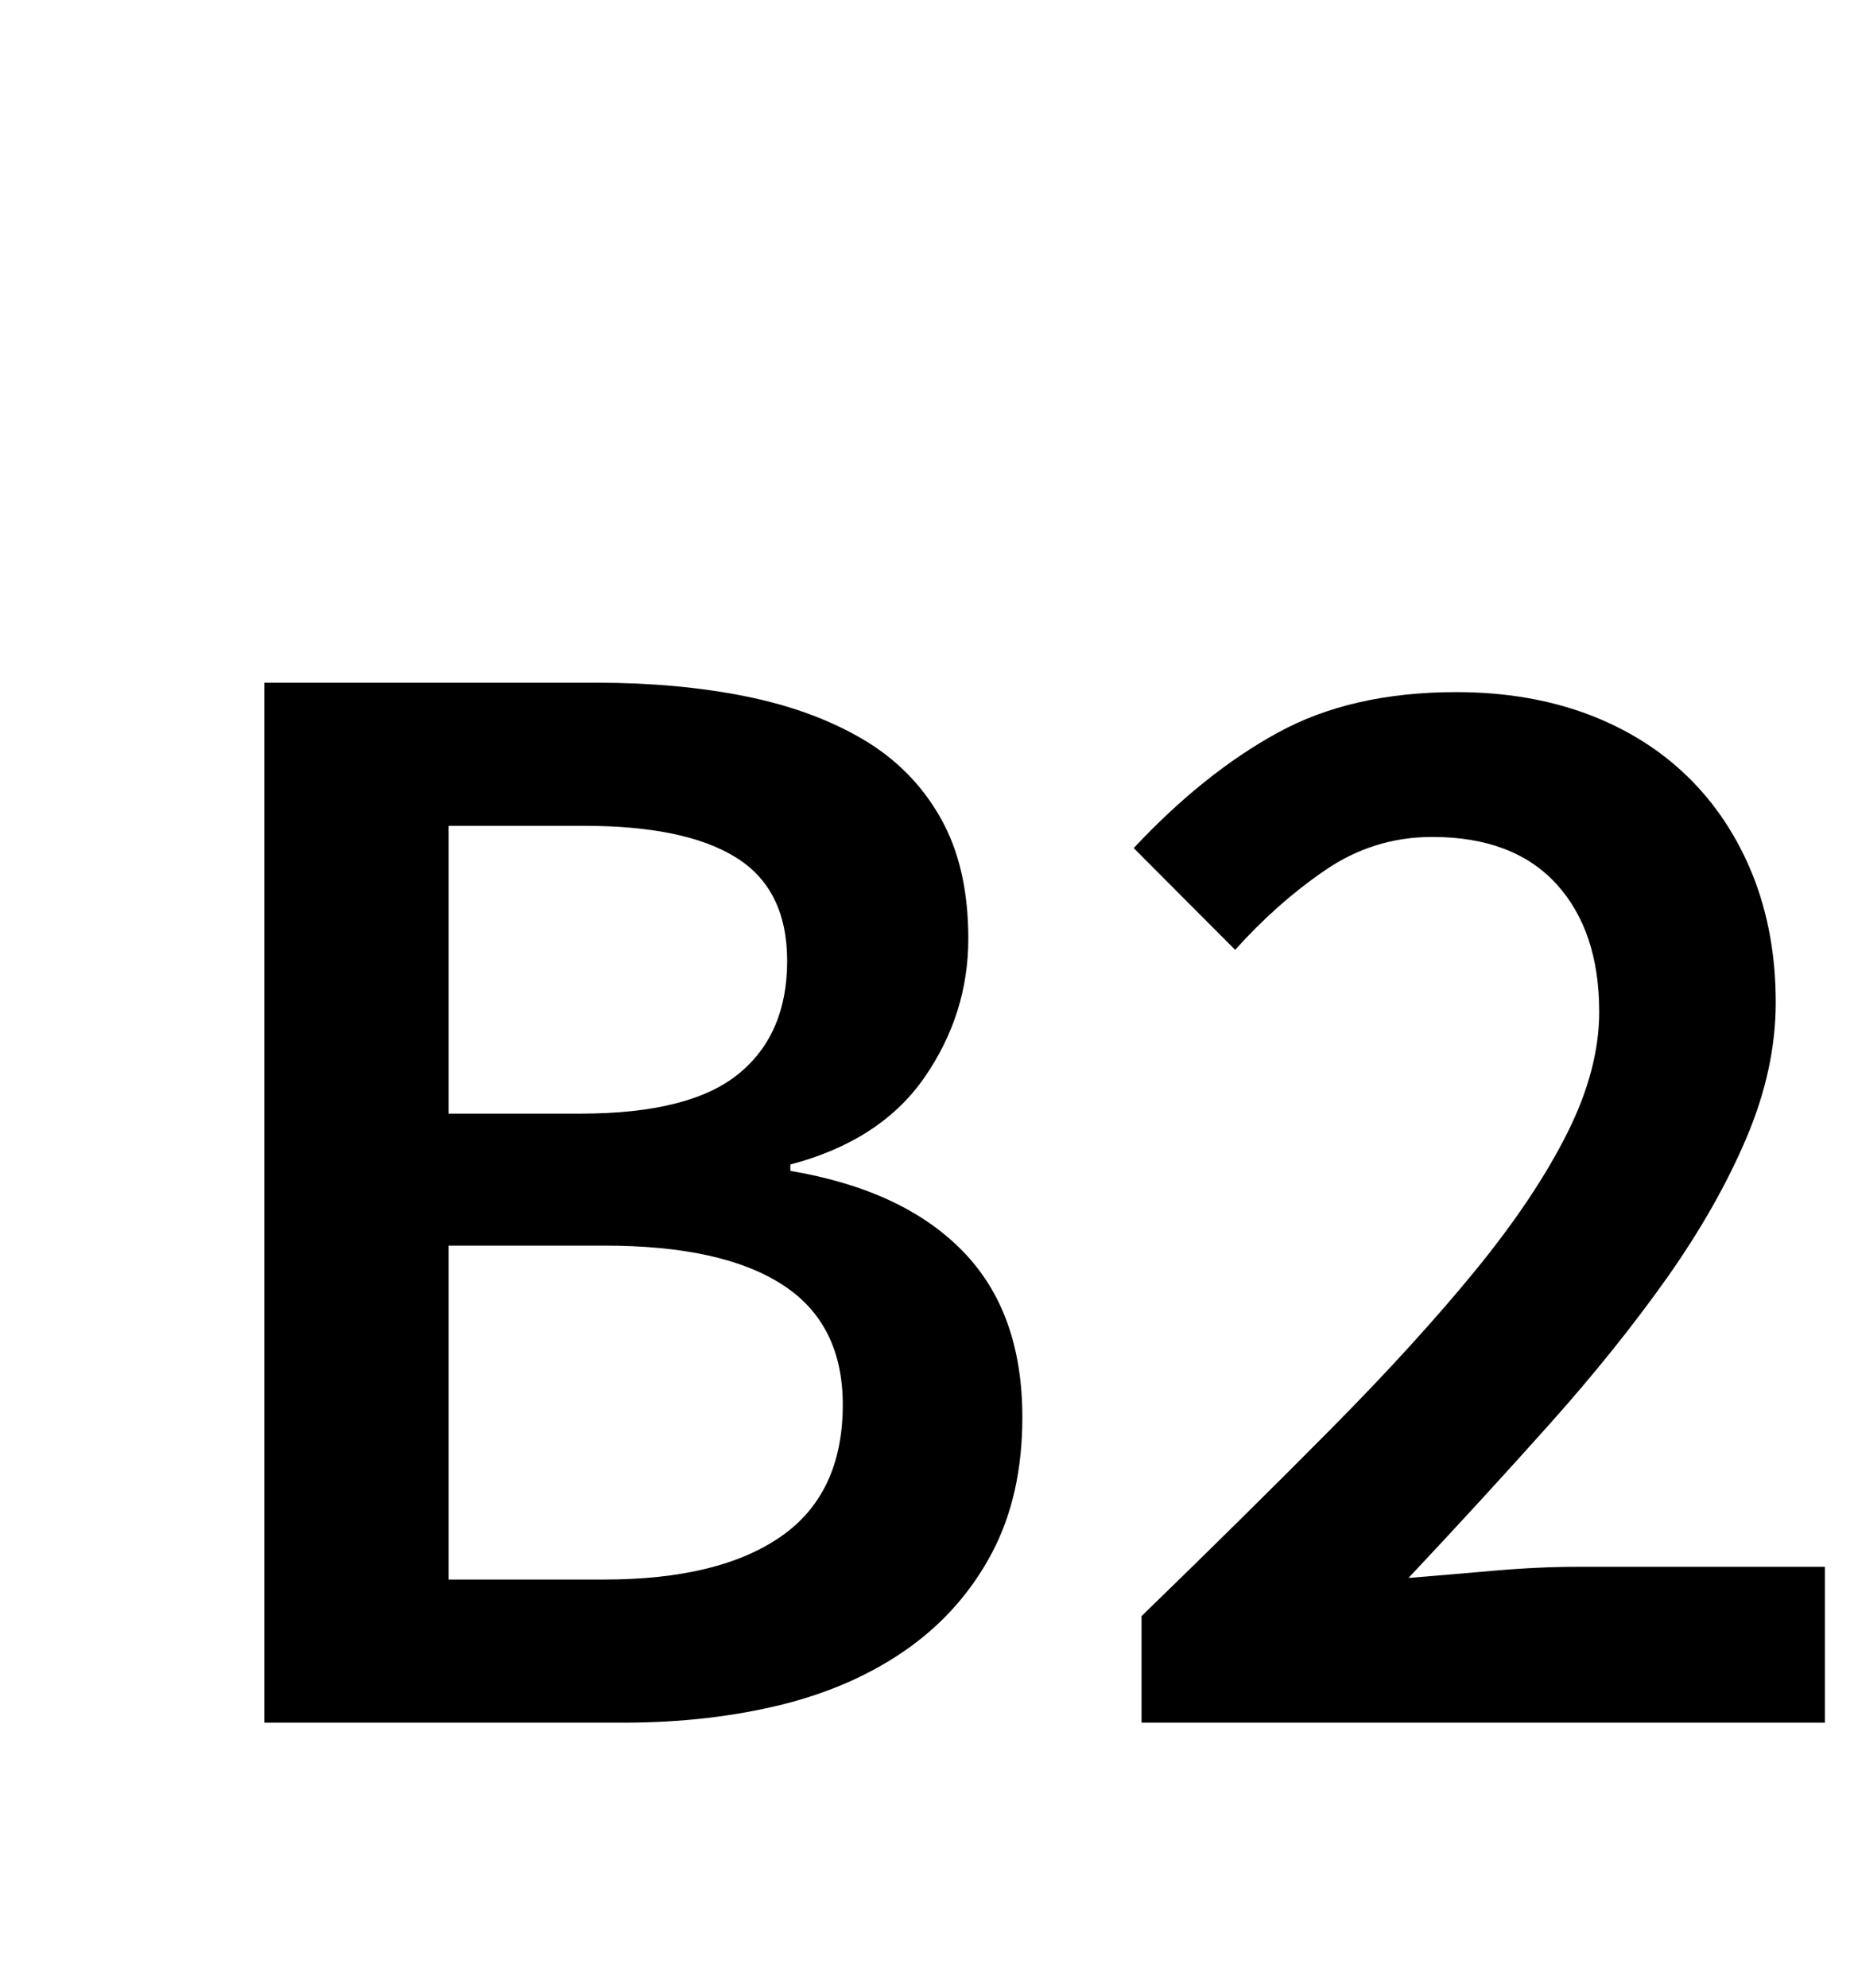
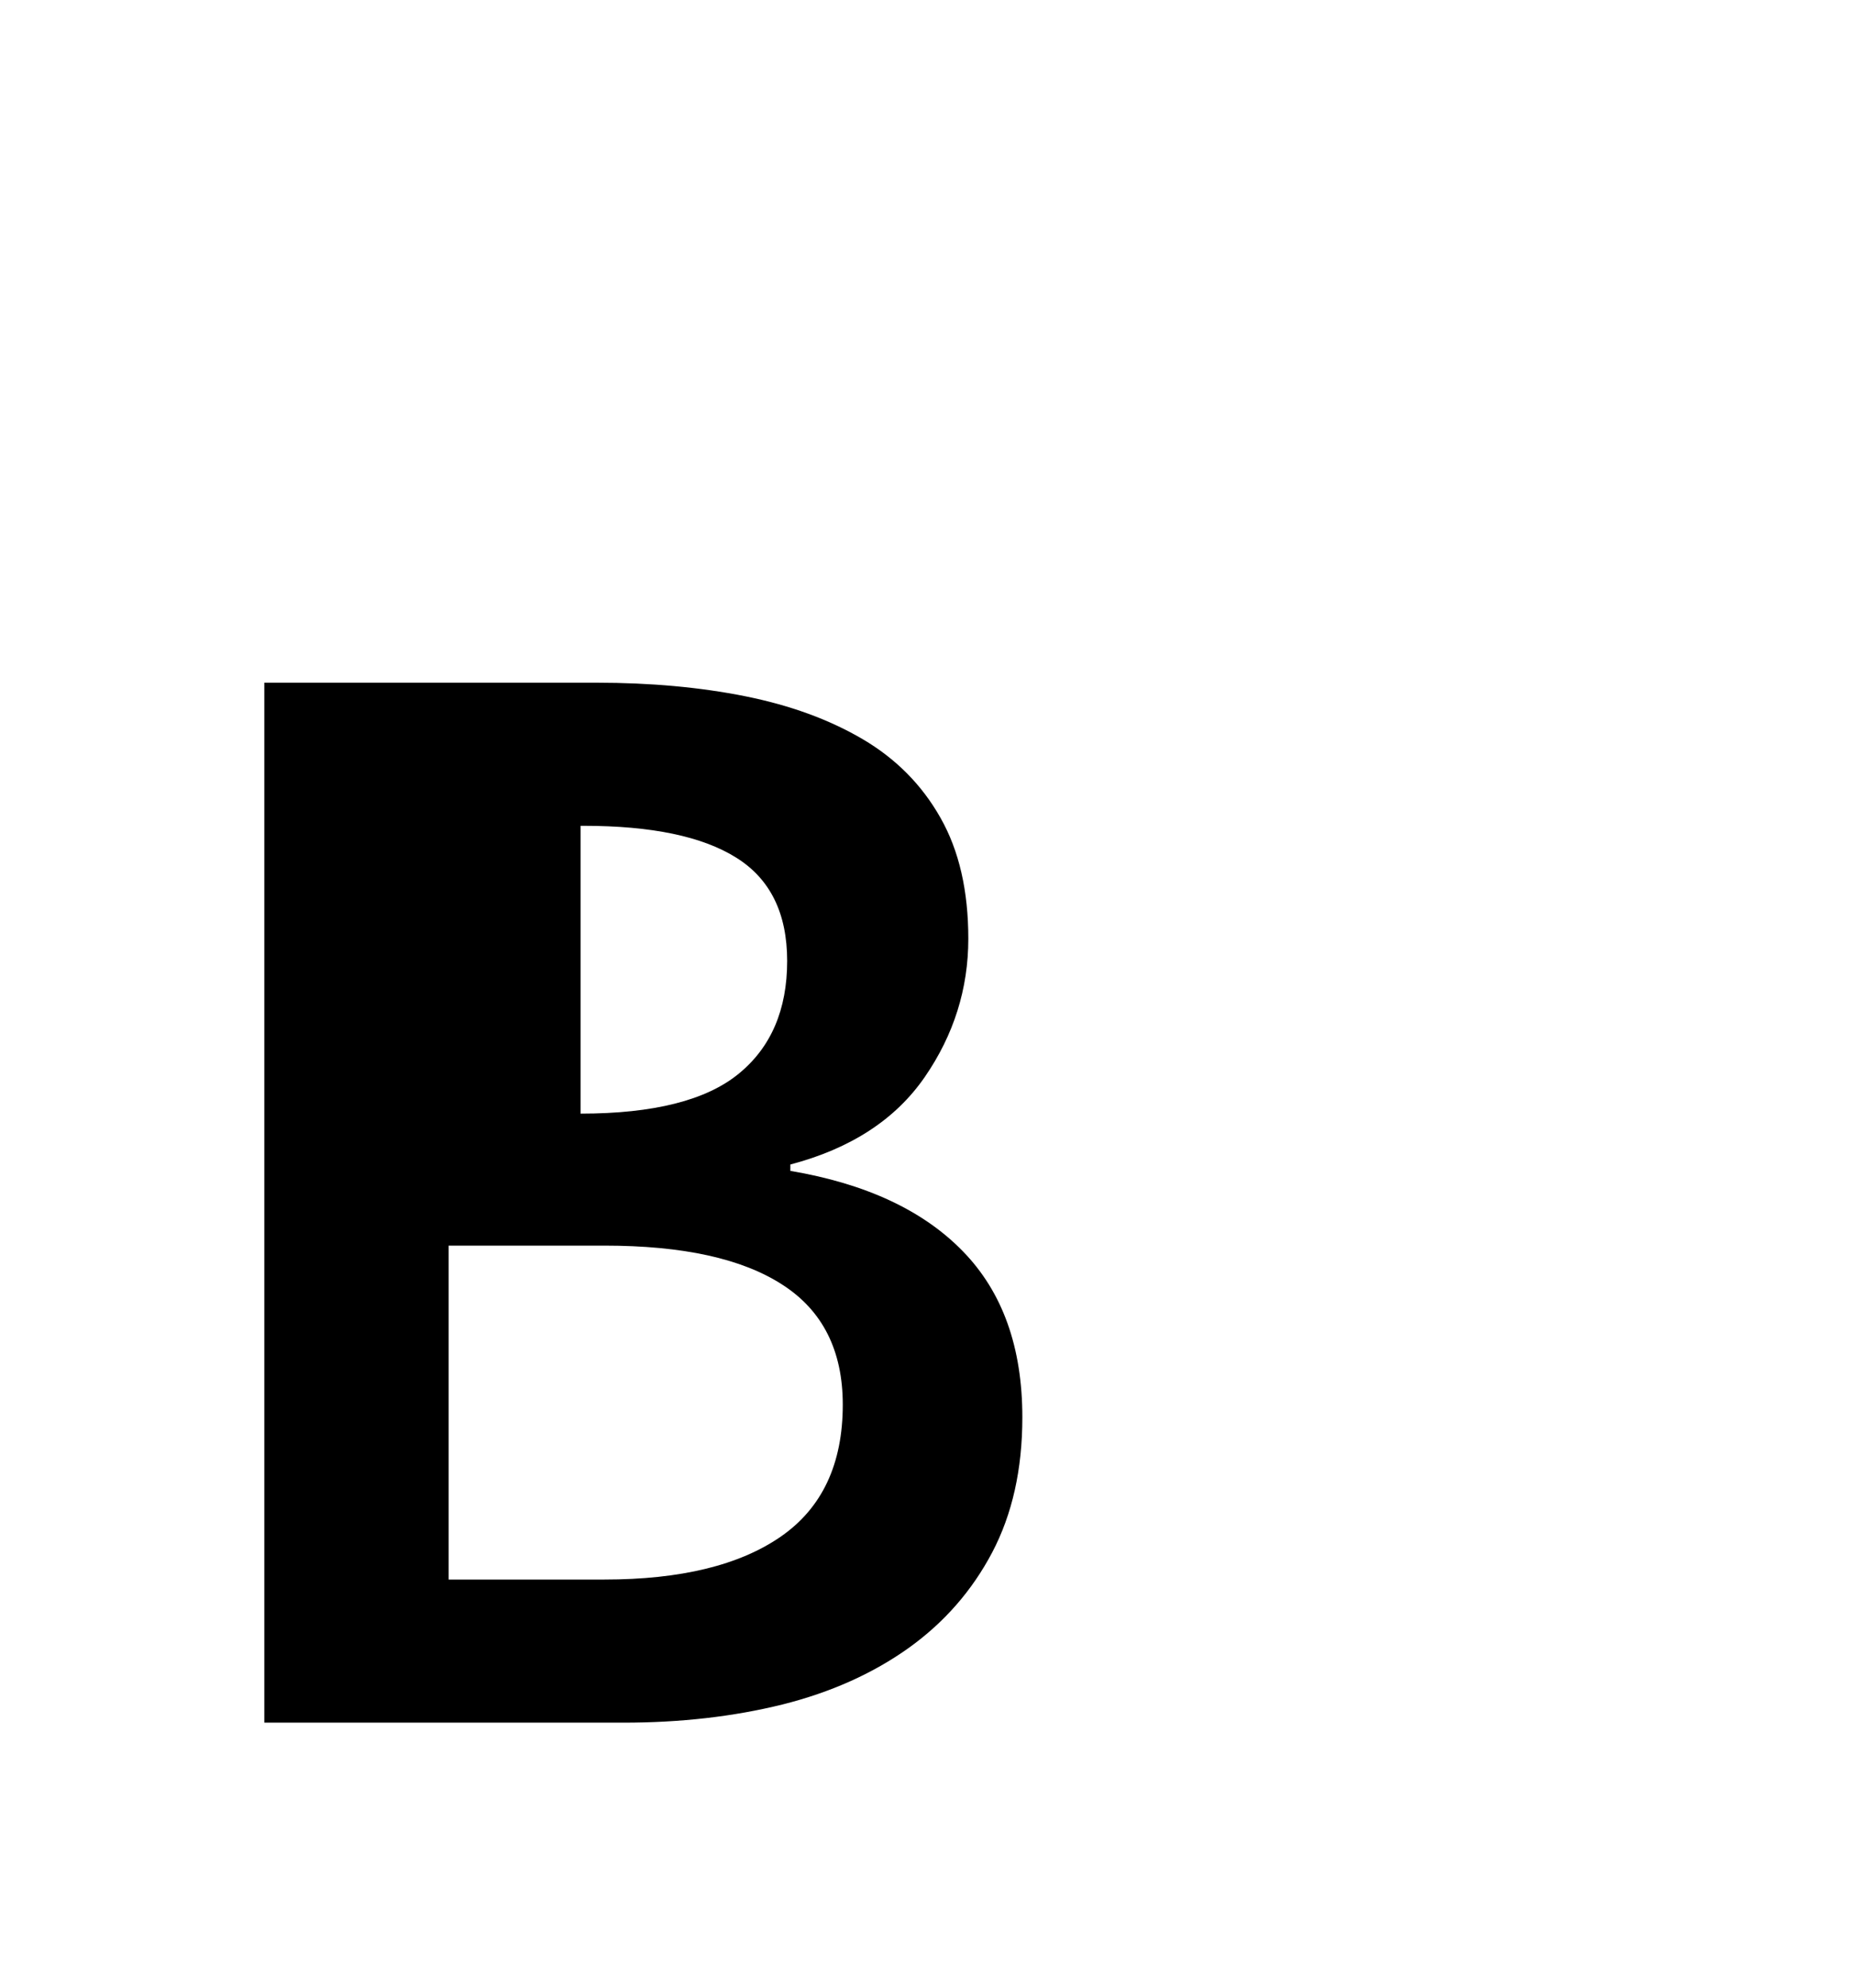
<svg xmlns="http://www.w3.org/2000/svg" version="1.1" id="Layer_1_copy" x="0px" y="0px" width="14px" height="15px" viewBox="0 0 14 15" style="enable-background:new 0 0 14 15;" xml:space="preserve">
  <g>
-     <path d="M1.996,5.152h2.508c0.408,0,0.782,0.034,1.122,0.102c0.34,0.068,0.636,0.176,0.888,0.324s0.448,0.346,0.588,0.594   c0.141,0.248,0.21,0.552,0.21,0.912c0,0.376-0.109,0.725-0.329,1.044c-0.221,0.32-0.559,0.54-1.015,0.66v0.048   C6.536,8.932,6.97,9.134,7.27,9.442c0.301,0.308,0.45,0.726,0.45,1.254c0,0.392-0.076,0.731-0.228,1.02   c-0.152,0.288-0.362,0.528-0.63,0.72c-0.269,0.192-0.587,0.335-0.954,0.427C5.54,12.954,5.14,13,4.708,13H1.996V5.152z    M4.384,8.404c0.552,0,0.95-0.101,1.194-0.301C5.822,7.904,5.944,7.62,5.944,7.252c0-0.36-0.128-0.62-0.385-0.78   C5.304,6.312,4.92,6.232,4.408,6.232H3.388v2.172H4.384z M4.564,11.92c0.575,0,1.02-0.108,1.332-0.324   c0.312-0.216,0.468-0.548,0.468-0.996c0-0.407-0.152-0.71-0.456-0.905C5.604,9.498,5.156,9.4,4.564,9.4H3.388v2.52H4.564z" />
-     <path d="M8.62,12.196c0.528-0.512,1.006-0.984,1.434-1.416c0.429-0.433,0.792-0.832,1.093-1.2c0.3-0.368,0.529-0.712,0.689-1.032   c0.16-0.319,0.24-0.624,0.24-0.912c0-0.408-0.108-0.729-0.324-0.966c-0.216-0.235-0.528-0.354-0.936-0.354   c-0.297,0-0.566,0.084-0.811,0.252s-0.47,0.368-0.678,0.6L8.561,6.4c0.352-0.376,0.714-0.666,1.086-0.87   c0.371-0.204,0.821-0.307,1.35-0.307c0.368,0,0.7,0.057,0.996,0.168c0.296,0.112,0.548,0.271,0.756,0.475s0.37,0.45,0.486,0.737   c0.115,0.288,0.174,0.608,0.174,0.961c0,0.336-0.074,0.678-0.222,1.025c-0.148,0.349-0.349,0.7-0.601,1.057   c-0.252,0.355-0.546,0.722-0.882,1.098s-0.692,0.764-1.068,1.164c0.2-0.017,0.416-0.034,0.648-0.055   c0.231-0.02,0.439-0.029,0.624-0.029h1.872V13H8.62V12.196z" />
+     <path d="M1.996,5.152h2.508c0.408,0,0.782,0.034,1.122,0.102c0.34,0.068,0.636,0.176,0.888,0.324s0.448,0.346,0.588,0.594   c0.141,0.248,0.21,0.552,0.21,0.912c0,0.376-0.109,0.725-0.329,1.044c-0.221,0.32-0.559,0.54-1.015,0.66v0.048   C6.536,8.932,6.97,9.134,7.27,9.442c0.301,0.308,0.45,0.726,0.45,1.254c0,0.392-0.076,0.731-0.228,1.02   c-0.152,0.288-0.362,0.528-0.63,0.72c-0.269,0.192-0.587,0.335-0.954,0.427C5.54,12.954,5.14,13,4.708,13H1.996V5.152z    M4.384,8.404c0.552,0,0.95-0.101,1.194-0.301C5.822,7.904,5.944,7.62,5.944,7.252c0-0.36-0.128-0.62-0.385-0.78   C5.304,6.312,4.92,6.232,4.408,6.232H3.388H4.384z M4.564,11.92c0.575,0,1.02-0.108,1.332-0.324   c0.312-0.216,0.468-0.548,0.468-0.996c0-0.407-0.152-0.71-0.456-0.905C5.604,9.498,5.156,9.4,4.564,9.4H3.388v2.52H4.564z" />
  </g>
</svg>